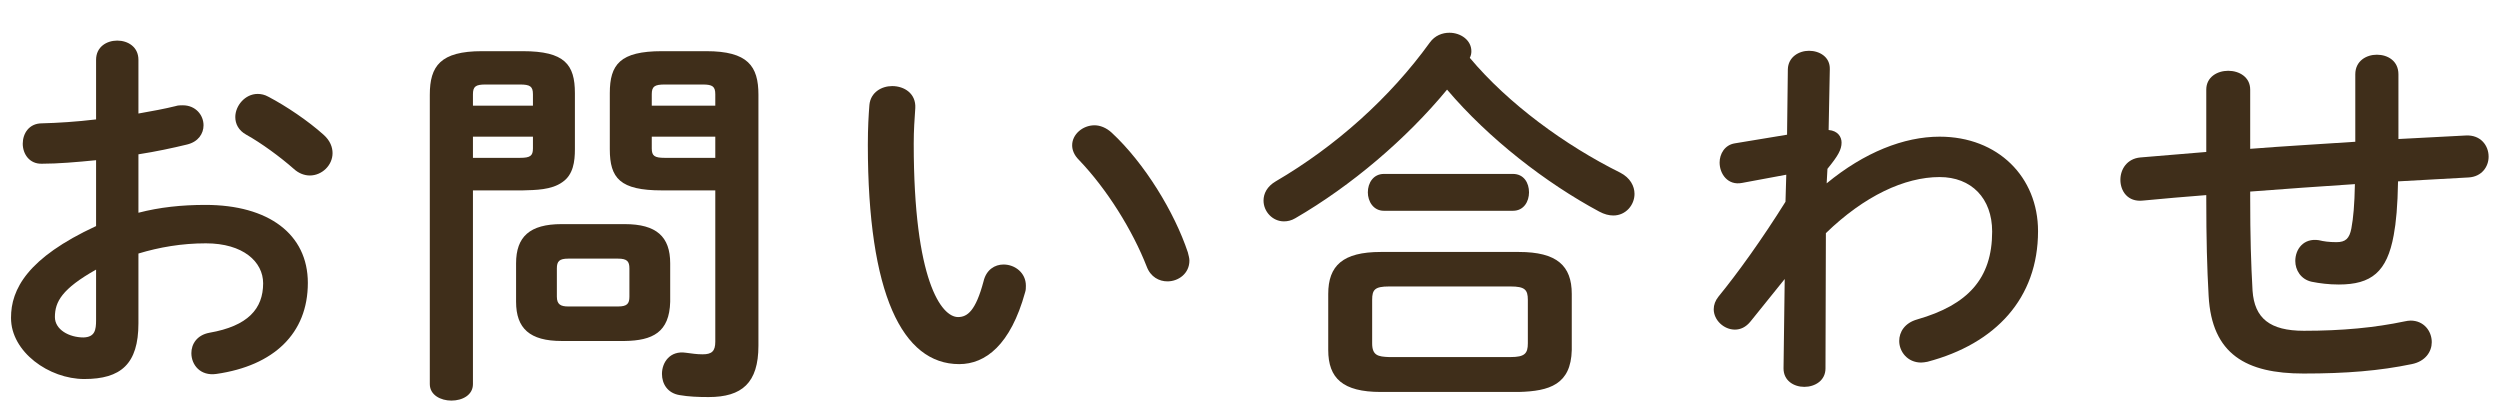
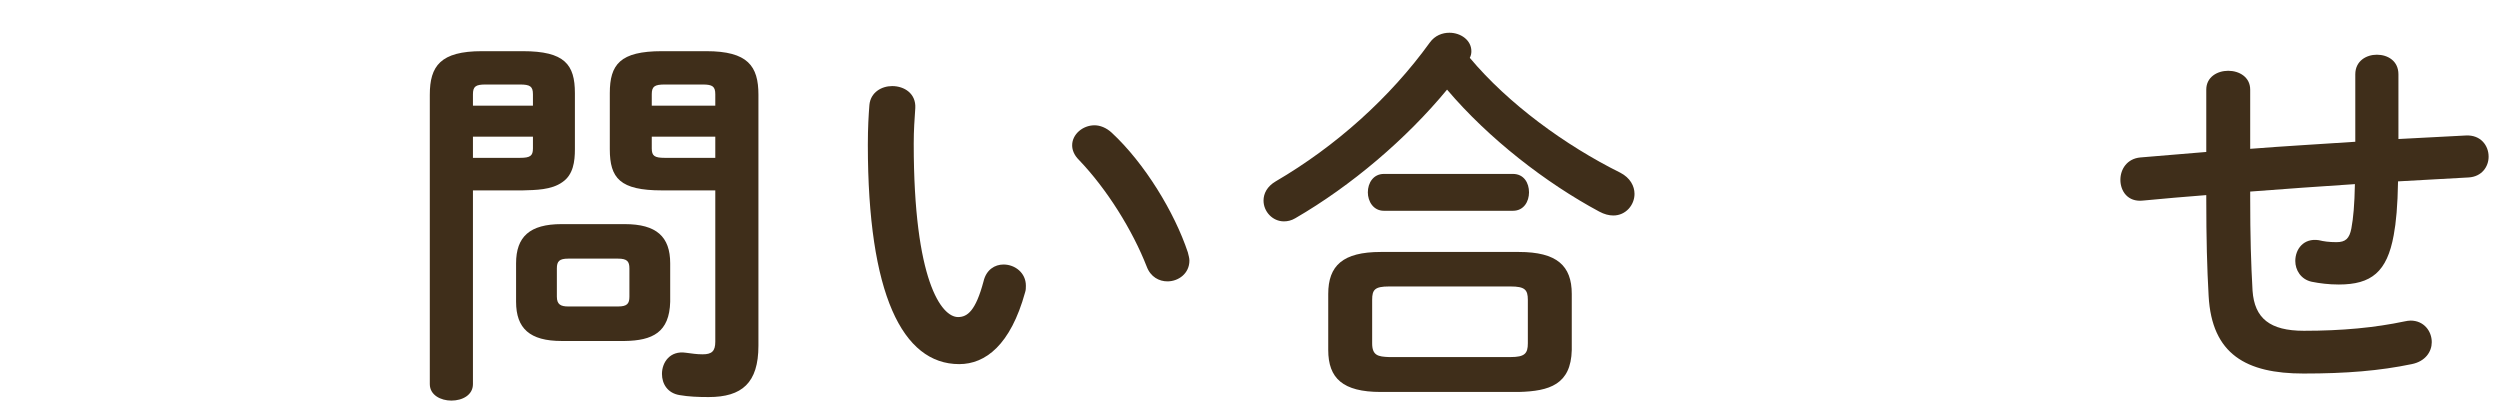
<svg xmlns="http://www.w3.org/2000/svg" width="102" height="17" viewBox="0 0 102 17" fill="none">
  <mask id="mask0_5140_44927" style="mask-type:alpha" maskUnits="userSpaceOnUse" x="0" y="0" width="102" height="17">
    <path d="M0 0H102V17H0V0Z" fill="#D9D9D9" />
  </mask>
  <g mask="url(#mask0_5140_44927)">
    <path d="M97.856 3.032V5.672C98.768 5.624 99.696 5.576 100.608 5.528C101.216 5.496 101.536 5.944 101.536 6.392C101.536 6.792 101.264 7.208 100.72 7.24C99.76 7.288 98.8 7.352 97.84 7.4C97.824 8.392 97.76 9.08 97.664 9.592C97.392 11.096 96.752 11.608 95.424 11.608C95.008 11.608 94.64 11.56 94.32 11.496C93.872 11.4 93.648 11.016 93.648 10.648C93.648 10.168 93.984 9.704 94.608 9.8C94.8 9.848 95.024 9.88 95.328 9.88C95.696 9.88 95.856 9.736 95.936 9.32C96.016 8.888 96.064 8.36 96.08 7.512C94.656 7.608 93.232 7.704 91.808 7.816V8.072C91.808 9.64 91.84 10.728 91.904 11.864C91.984 12.984 92.608 13.496 94 13.496C95.568 13.496 96.896 13.368 98.112 13.112C98.192 13.096 98.272 13.08 98.352 13.08C98.896 13.08 99.216 13.512 99.216 13.96C99.216 14.344 98.96 14.744 98.4 14.856C97.088 15.128 95.744 15.24 93.984 15.24C91.648 15.24 90.24 14.456 90.112 12.072C90.048 10.936 90.016 9.752 90.016 8.12V7.96C89.152 8.024 88.288 8.104 87.424 8.184C86.816 8.248 86.512 7.8 86.512 7.336C86.512 6.904 86.784 6.472 87.328 6.424C88.224 6.344 89.12 6.28 90.016 6.2V3.656C90.016 3.144 90.464 2.888 90.912 2.888C91.36 2.888 91.808 3.144 91.808 3.656V6.072C93.232 5.96 94.672 5.88 96.096 5.784V3.032C96.096 2.488 96.544 2.232 96.976 2.232C97.424 2.232 97.856 2.488 97.856 3.032Z" fill="#3F2E1A" />
-     <path d="M74.56 6.888L74.528 7.48C76.064 6.216 77.68 5.576 79.136 5.576C81.52 5.576 83.152 7.224 83.152 9.432C83.152 12.168 81.424 14.024 78.64 14.76C78.544 14.776 78.464 14.792 78.384 14.792C77.824 14.792 77.488 14.344 77.488 13.912C77.488 13.544 77.712 13.176 78.224 13.032C80.288 12.44 81.28 11.368 81.28 9.448C81.28 8.088 80.432 7.224 79.136 7.224C77.712 7.224 76.064 7.992 74.496 9.512L74.48 15.032C74.48 15.528 74.048 15.784 73.616 15.784C73.184 15.784 72.768 15.528 72.768 15.032L72.816 11.384L71.424 13.112C71.232 13.352 71.008 13.448 70.784 13.448C70.336 13.448 69.92 13.064 69.92 12.616C69.92 12.44 69.984 12.264 70.112 12.104C70.896 11.144 71.888 9.768 72.848 8.232L72.88 7.128L71.072 7.464C70.496 7.576 70.16 7.096 70.16 6.632C70.16 6.28 70.368 5.912 70.784 5.848L72.912 5.496L72.944 2.824C72.96 2.328 73.392 2.072 73.808 2.072C74.24 2.072 74.672 2.328 74.656 2.824L74.608 5.304C74.992 5.336 75.136 5.592 75.136 5.816C75.136 6.104 74.992 6.36 74.56 6.888Z" fill="#3F2E1A" />
    <path d="M61.968 15.992H56.336C54.784 15.992 54.192 15.432 54.192 14.28V11.992C54.192 10.84 54.784 10.28 56.336 10.28H61.968C63.52 10.28 64.128 10.84 64.128 11.992V14.28C64.096 15.688 63.216 15.96 61.968 15.992ZM56.672 14.568H61.632C62.208 14.568 62.336 14.424 62.336 14.008V12.232C62.336 11.816 62.208 11.688 61.632 11.688H56.672C56.096 11.688 55.984 11.816 55.984 12.232V14.008C55.984 14.504 56.224 14.552 56.672 14.568ZM59.968 2.36C61.536 4.232 63.856 5.928 66.112 7.048C66.512 7.256 66.688 7.592 66.688 7.912C66.688 8.36 66.336 8.792 65.824 8.792C65.648 8.792 65.456 8.744 65.248 8.632C63.072 7.464 60.736 5.656 59.04 3.656C57.376 5.672 55.136 7.576 52.848 8.904C52.688 9 52.528 9.032 52.384 9.032C51.92 9.032 51.552 8.632 51.552 8.184C51.552 7.896 51.696 7.608 52.048 7.4C54.512 5.96 56.72 3.976 58.336 1.736C58.544 1.448 58.848 1.336 59.136 1.336C59.6 1.336 60.032 1.64 60.032 2.088C60.032 2.184 60.016 2.264 59.968 2.36ZM61.728 8.6H56.464C56.032 8.6 55.808 8.216 55.808 7.848C55.808 7.464 56.032 7.096 56.464 7.096H61.728C62.176 7.096 62.384 7.464 62.384 7.848C62.384 8.216 62.176 8.6 61.728 8.6Z" fill="#3F2E1A" />
    <path d="M35.472 4.28C35.52 3.768 35.968 3.512 36.4 3.512C36.896 3.512 37.376 3.816 37.344 4.408C37.312 4.904 37.28 5.288 37.28 5.864C37.28 11.464 38.416 12.936 39.088 12.936C39.472 12.936 39.808 12.68 40.128 11.48C40.24 11 40.592 10.792 40.944 10.792C41.408 10.792 41.856 11.128 41.856 11.656C41.856 11.752 41.856 11.832 41.824 11.928C41.232 14.072 40.208 14.856 39.136 14.856C36.816 14.856 35.408 11.992 35.408 5.912C35.408 5.176 35.44 4.696 35.472 4.28ZM45.36 5.416C46.704 6.664 47.92 8.664 48.464 10.296C48.496 10.424 48.528 10.536 48.528 10.632C48.528 11.16 48.08 11.48 47.632 11.48C47.296 11.48 46.944 11.304 46.784 10.872C46.208 9.4 45.168 7.72 44.016 6.52C43.824 6.328 43.744 6.12 43.744 5.928C43.744 5.48 44.176 5.112 44.656 5.112C44.88 5.112 45.136 5.208 45.36 5.416Z" fill="#3F2E1A" />
    <path d="M21.328 7.768H19.296V15.672C19.296 16.12 18.864 16.344 18.416 16.344C17.984 16.344 17.536 16.12 17.536 15.672V3.864C17.536 2.696 17.968 2.088 19.664 2.088H21.328C23.04 2.088 23.456 2.632 23.456 3.8V6.088C23.456 6.584 23.392 7.128 22.944 7.432C22.496 7.752 21.856 7.752 21.328 7.768ZM19.296 6.44H21.216C21.632 6.44 21.744 6.36 21.744 6.056V5.576H19.296V6.44ZM21.744 4.312V3.848C21.744 3.528 21.632 3.448 21.216 3.448H19.808C19.408 3.448 19.296 3.528 19.296 3.848V4.312H21.744ZM25.488 13.912H22.912C21.616 13.912 21.056 13.4 21.056 12.312V10.744C21.056 9.656 21.616 9.144 22.912 9.144H25.488C26.784 9.144 27.344 9.656 27.344 10.744V12.312C27.312 13.56 26.624 13.896 25.488 13.912ZM23.184 12.504H25.216C25.584 12.504 25.68 12.392 25.68 12.104V10.952C25.68 10.664 25.584 10.552 25.216 10.552H23.184C22.816 10.552 22.72 10.664 22.72 10.952V12.104C22.72 12.424 22.88 12.504 23.184 12.504ZM29.184 7.768H27.008C25.296 7.768 24.88 7.272 24.88 6.088V3.8C24.88 2.632 25.296 2.088 27.008 2.088H28.816C30.512 2.088 30.944 2.696 30.944 3.864V14.104C30.944 15.624 30.272 16.2 28.912 16.2C28.48 16.2 28.096 16.184 27.728 16.12C27.232 16.04 27.008 15.656 27.008 15.256C27.008 14.776 27.344 14.296 27.984 14.392C28.24 14.424 28.416 14.456 28.672 14.456C29.04 14.456 29.184 14.328 29.184 13.944V7.768ZM29.184 6.44V5.576H26.592V6.056C26.592 6.36 26.704 6.44 27.12 6.44H29.184ZM29.184 4.312V3.848C29.184 3.528 29.072 3.448 28.672 3.448H27.12C26.704 3.448 26.592 3.528 26.592 3.848V4.312H29.184Z" fill="#3F2E1A" />
-     <path d="M5.648 6.296V8.68C6.512 8.456 7.408 8.36 8.384 8.36C10.944 8.36 12.56 9.544 12.56 11.544C12.56 13.608 11.168 14.92 8.832 15.256C8.176 15.352 7.808 14.888 7.808 14.408C7.808 14.04 8.032 13.672 8.544 13.576C10.112 13.304 10.736 12.6 10.736 11.56C10.736 10.68 9.92 9.928 8.4 9.928C7.408 9.928 6.496 10.088 5.648 10.344V13.192C5.648 14.856 4.928 15.464 3.44 15.464C2 15.464 0.448 14.36 0.448 12.968C0.448 11.8 1.12 10.52 3.92 9.224V6.536C3.12 6.616 2.352 6.68 1.712 6.68C1.2 6.696 0.928 6.28 0.928 5.864C0.928 5.448 1.184 5.032 1.712 5.032C2.352 5.016 3.12 4.968 3.92 4.872V2.44C3.92 1.912 4.352 1.656 4.784 1.656C5.216 1.656 5.648 1.912 5.648 2.44V4.632C6.192 4.536 6.72 4.44 7.168 4.328C7.264 4.296 7.36 4.296 7.456 4.296C7.984 4.296 8.304 4.696 8.304 5.112C8.304 5.448 8.096 5.784 7.632 5.896C7.04 6.04 6.368 6.184 5.648 6.296ZM3.92 13.064V11C2.528 11.784 2.24 12.312 2.24 12.936C2.24 13.448 2.816 13.768 3.408 13.768C3.872 13.752 3.92 13.464 3.92 13.064ZM10.944 3.944C11.68 4.328 12.576 4.936 13.2 5.496C13.472 5.736 13.568 6.008 13.568 6.248C13.568 6.744 13.136 7.16 12.64 7.16C12.432 7.16 12.192 7.08 11.984 6.888C11.44 6.408 10.656 5.832 10.048 5.496C9.728 5.32 9.6 5.048 9.6 4.776C9.6 4.312 10 3.832 10.512 3.832C10.656 3.832 10.8 3.864 10.944 3.944Z" fill="#3F2E1A" />
  </g>
</svg>